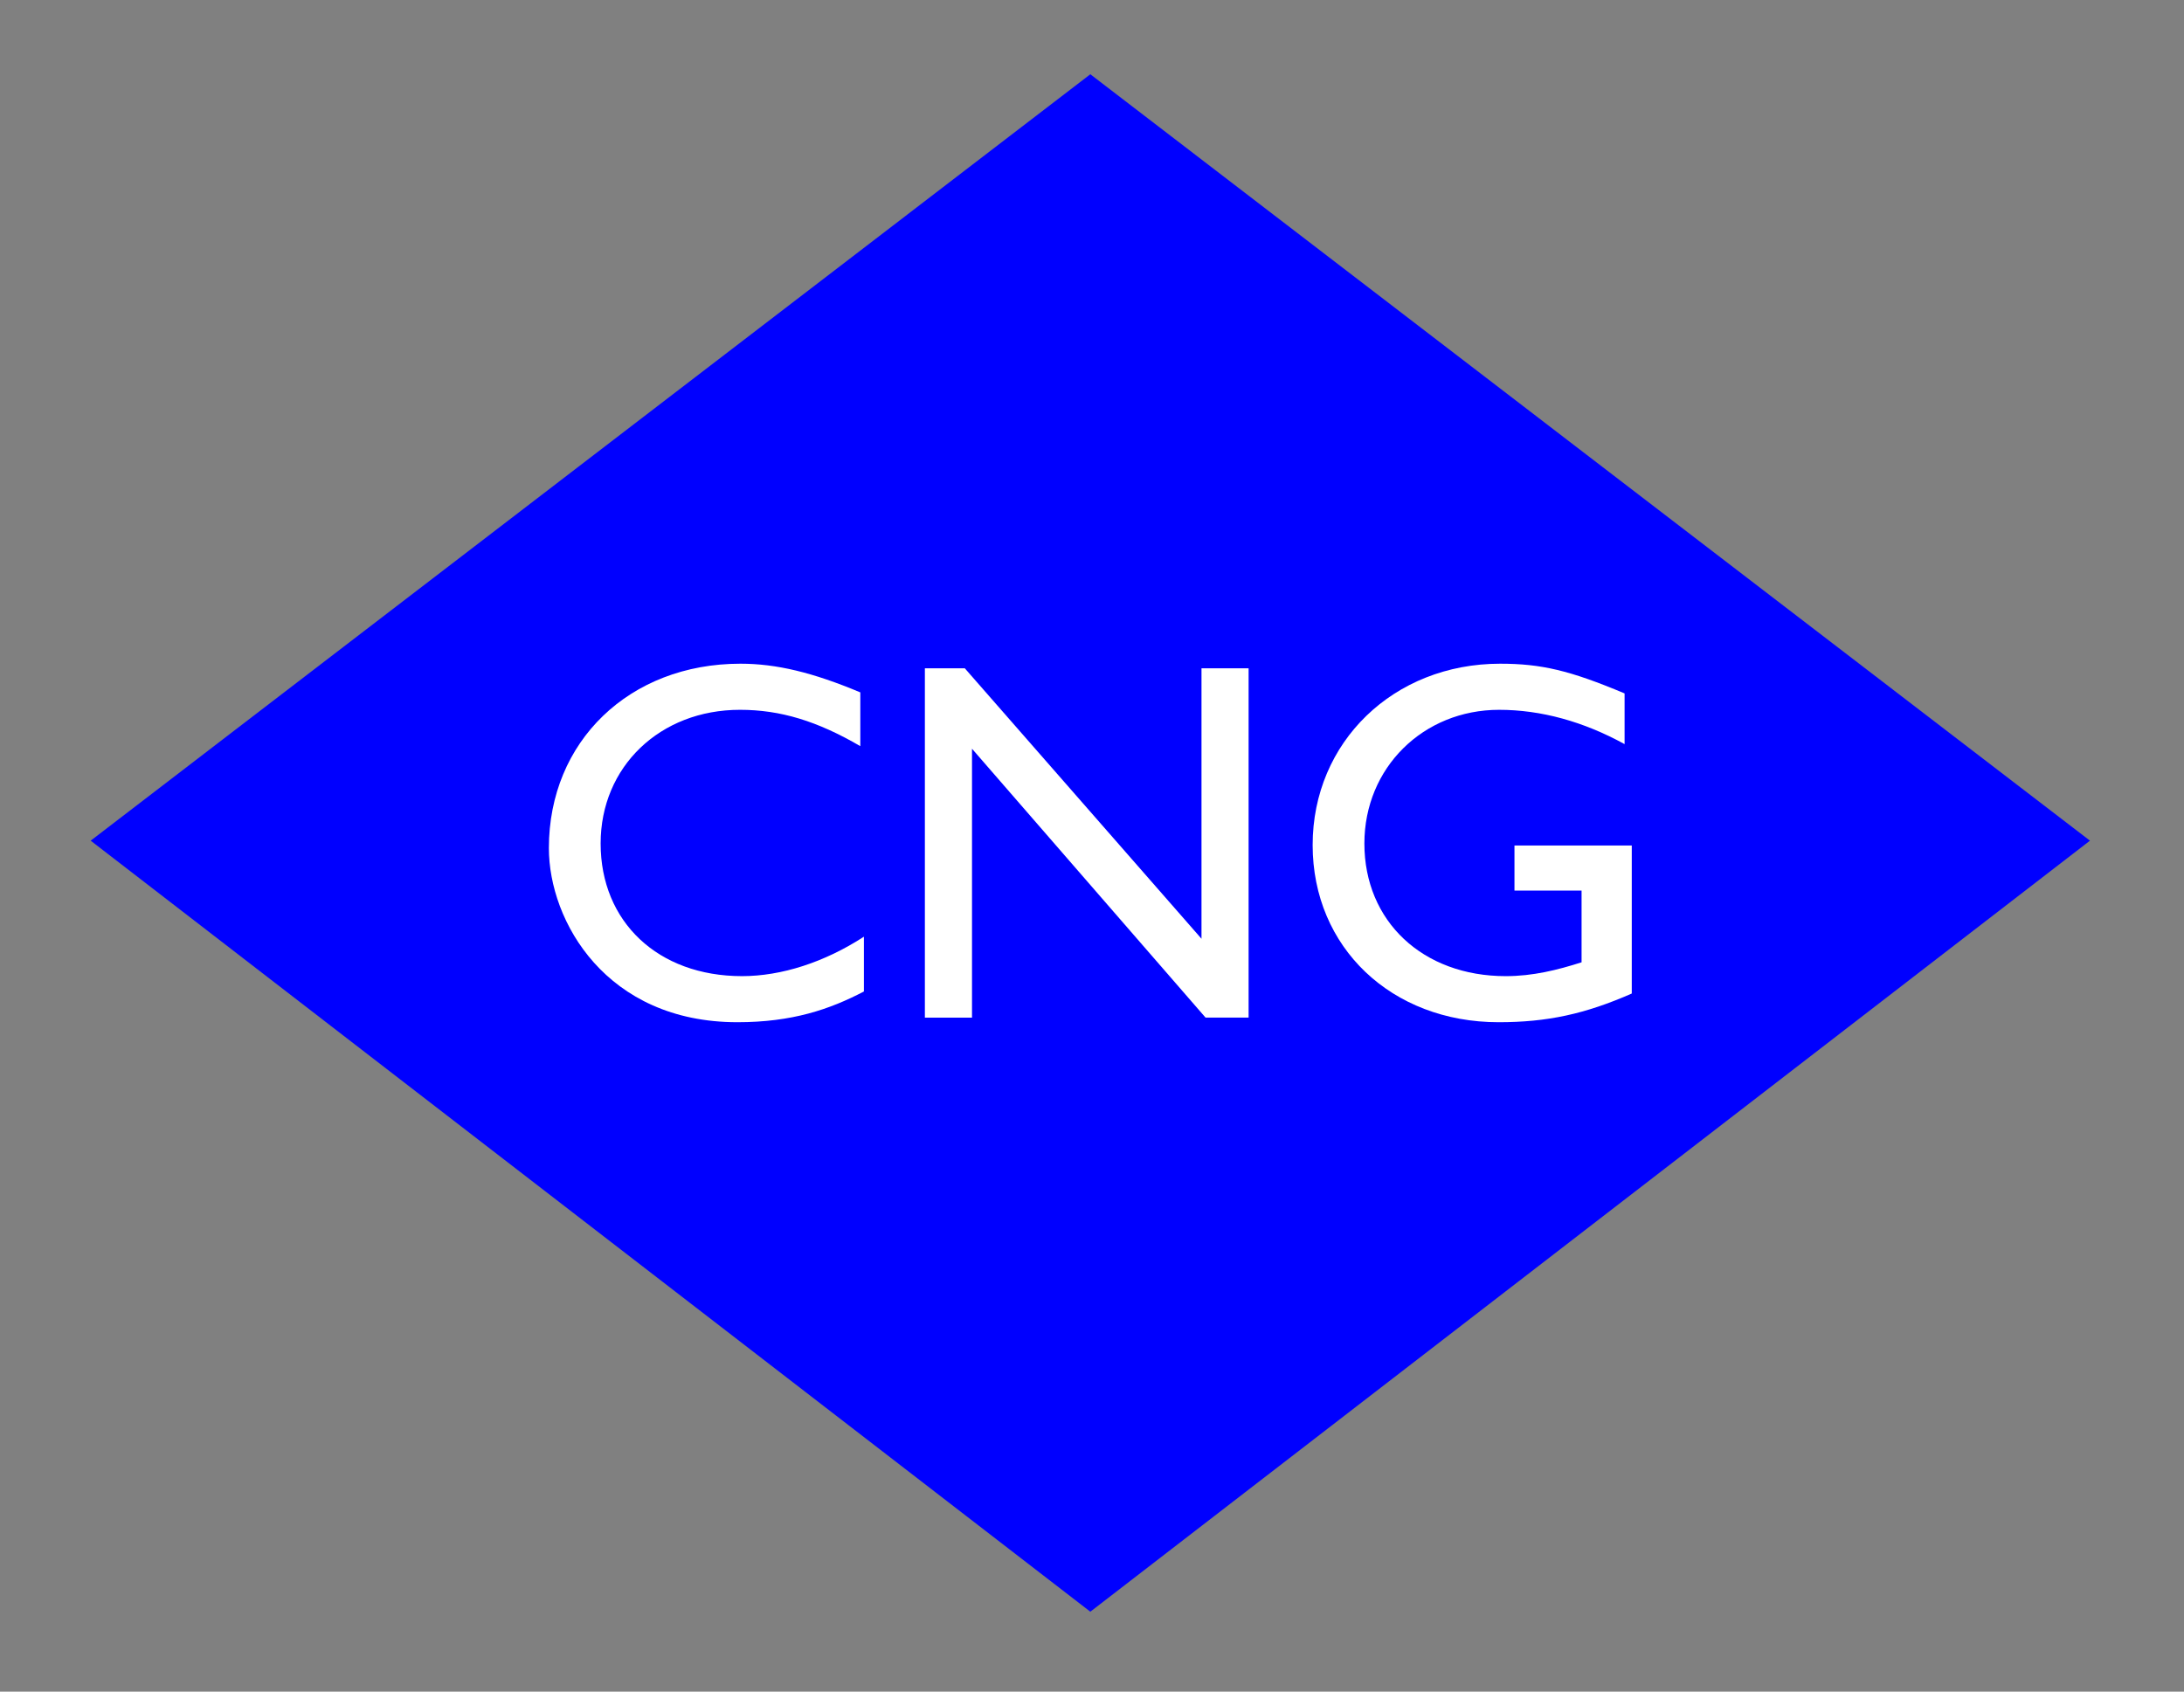
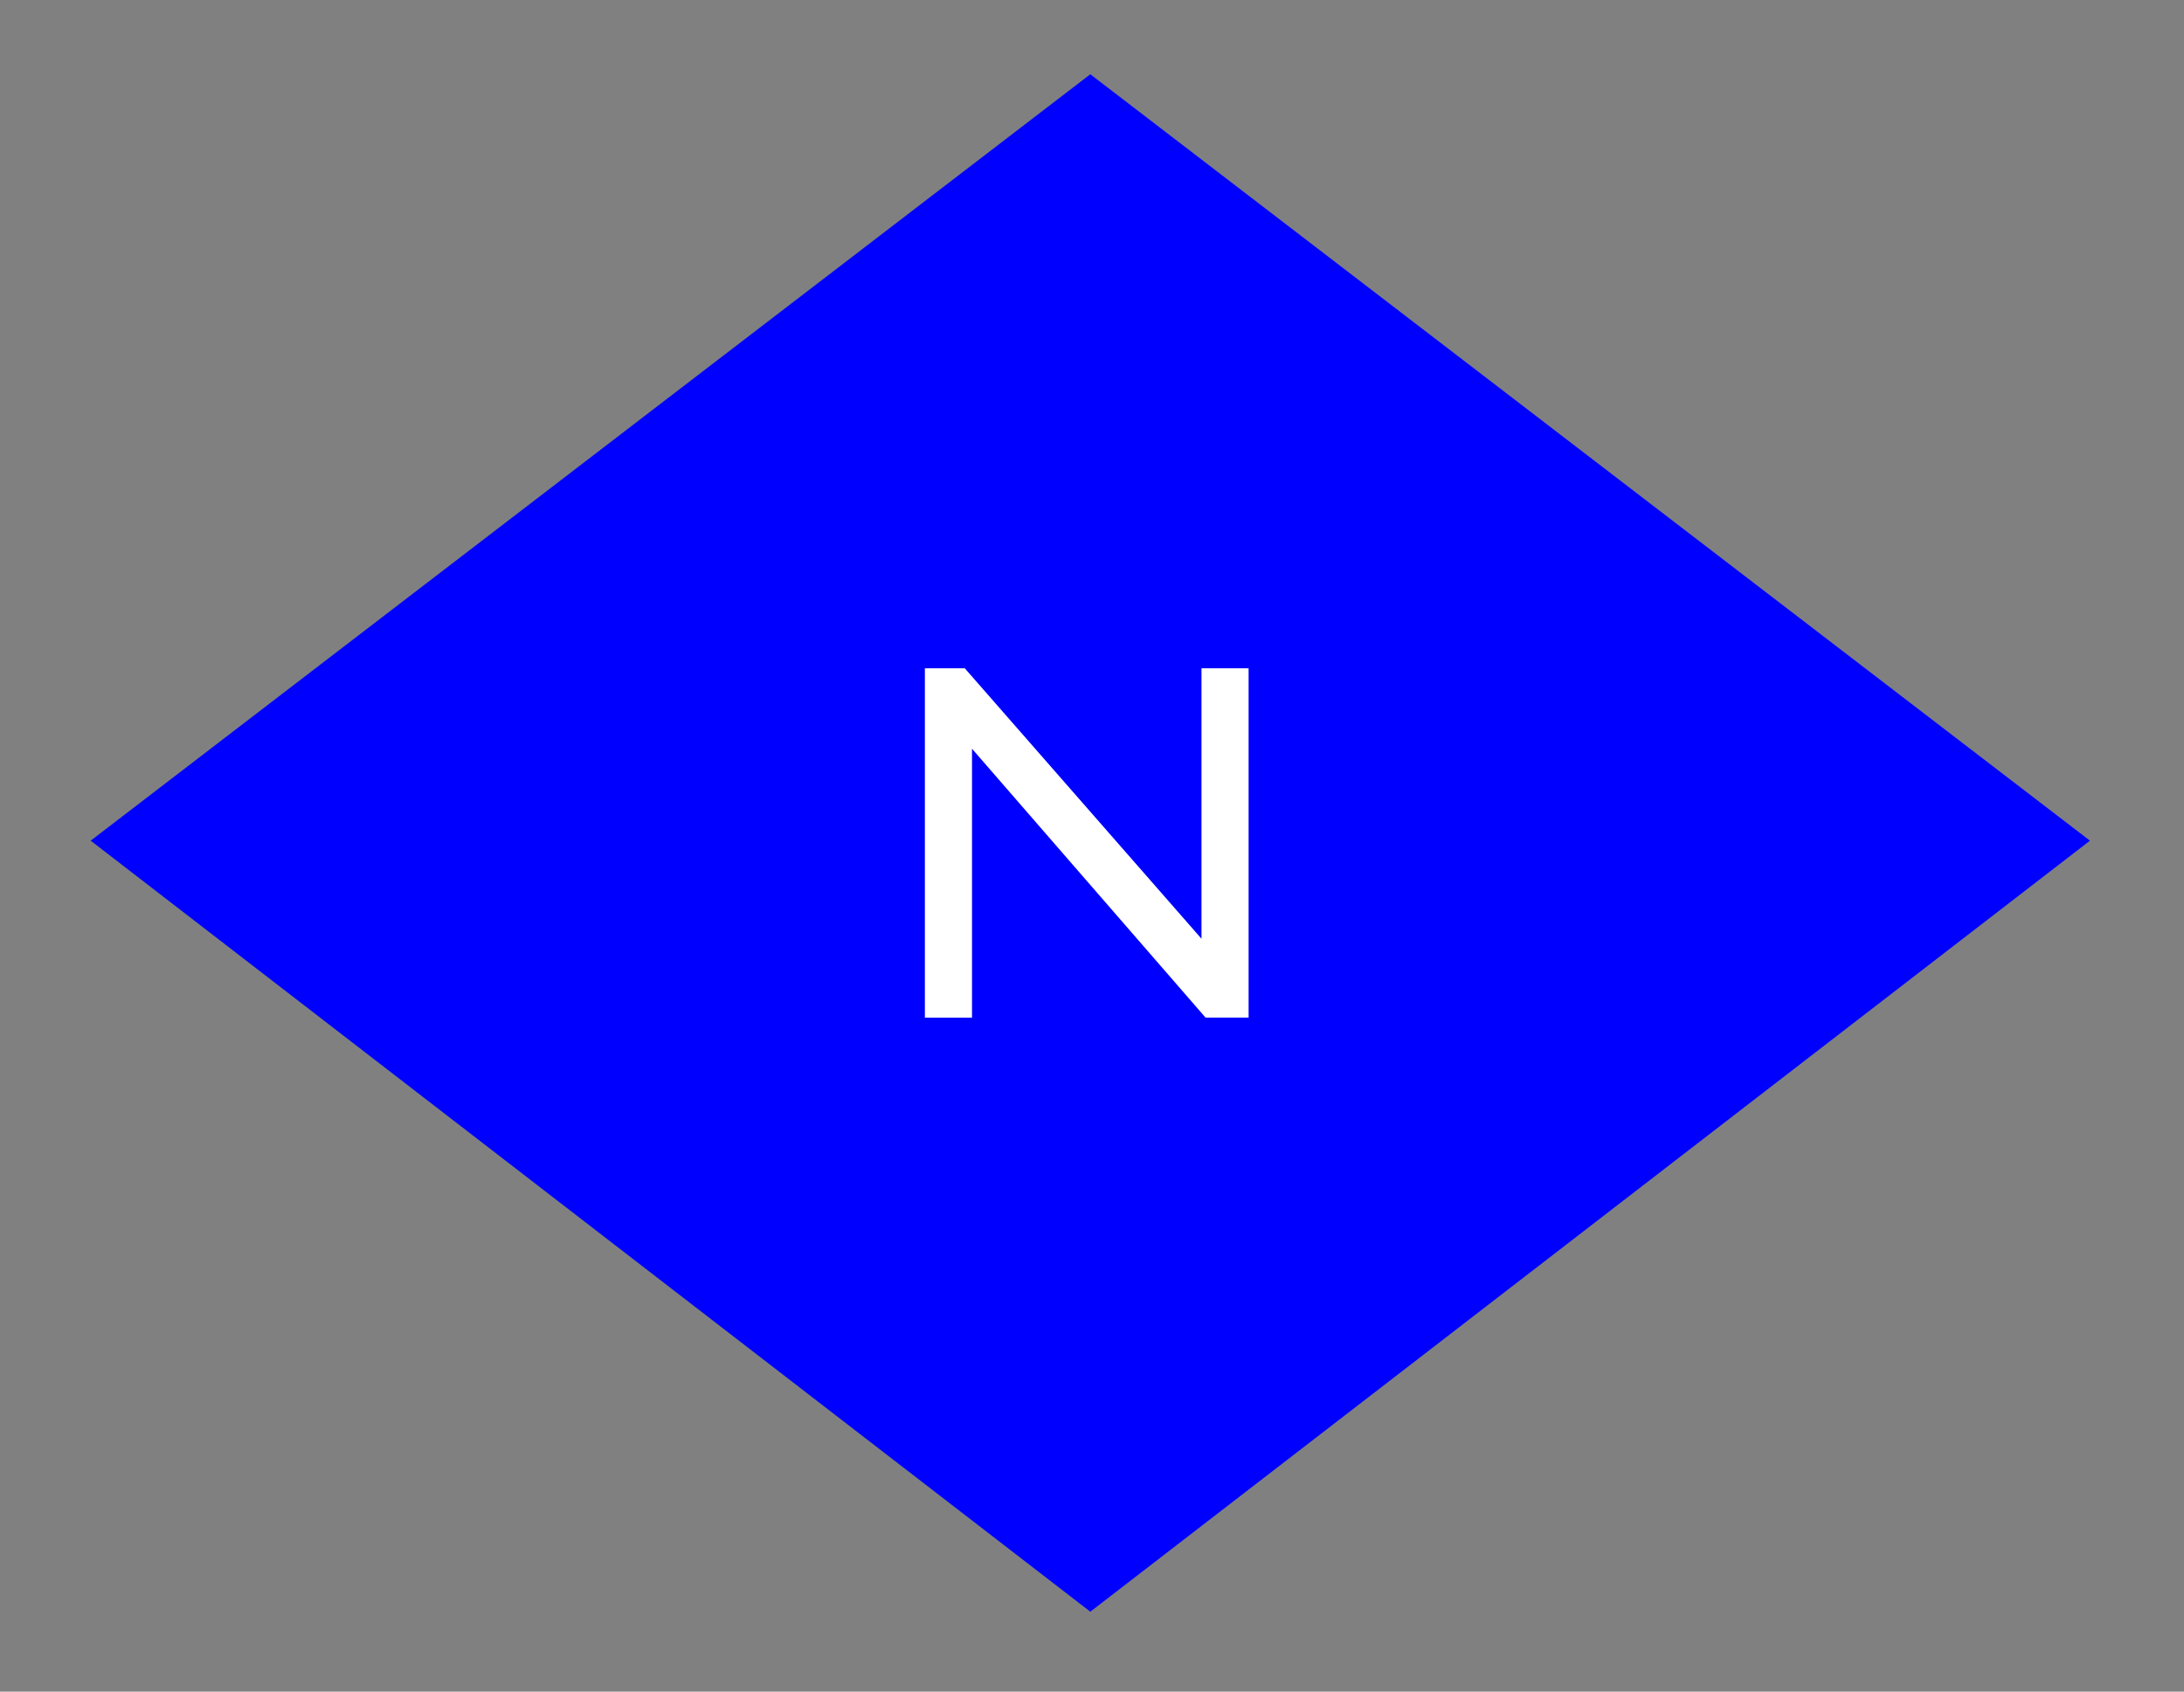
<svg xmlns="http://www.w3.org/2000/svg" version="1.1" width="142" height="110" viewBox="-5.896 -4.829 142 110" enable-background="new -5.896 -4.829 142 110" xml:space="preserve">
  <rect x="-5.896" y="-4.829" width="142" height="110" fill="#808080" stroke="none" />
  <defs>
</defs>
  <polygon fill="#0000FF" points="0,49.835 64.995,0 129.99,49.835 64.995,99.971 " />
-   <path fill="#FFFFFF" d="M50.041,43.69c-2.798-1.632-5.195-2.364-7.826-2.364c-5.195,0-9.059,3.697-9.059,8.692  c0,5.095,3.729,8.626,9.191,8.626c2.564,0,5.362-0.9,7.927-2.564v3.562c-2.231,1.166-4.663,1.998-8.227,1.998  c-8.525,0-12.256-6.561-12.256-11.323c0-6.927,5.229-11.989,12.456-11.989c2.331,0,4.696,0.566,7.793,1.865V43.69z" />
  <path fill="#FFFFFF" d="M56.835,38.628l15.388,17.584V38.628h3.063v22.713h-2.798L57.302,43.857v17.485h-3.064V38.628H56.835z" />
-   <path fill="#FFFFFF" d="M96.935,53.082h-4.363v-2.931h7.627v9.624c-3.031,1.332-5.495,1.865-8.659,1.865  c-6.961,0-12.09-4.861-12.09-11.522c0-6.694,5.263-11.79,12.189-11.79c2.664,0,4.529,0.433,8.093,1.932v3.297  c-2.664-1.465-5.429-2.231-8.159-2.231c-4.929,0-8.759,3.763-8.759,8.692c0,5.062,3.796,8.626,9.191,8.626  c1.766,0,3.364-0.4,4.93-0.9V53.082z" />
</svg>